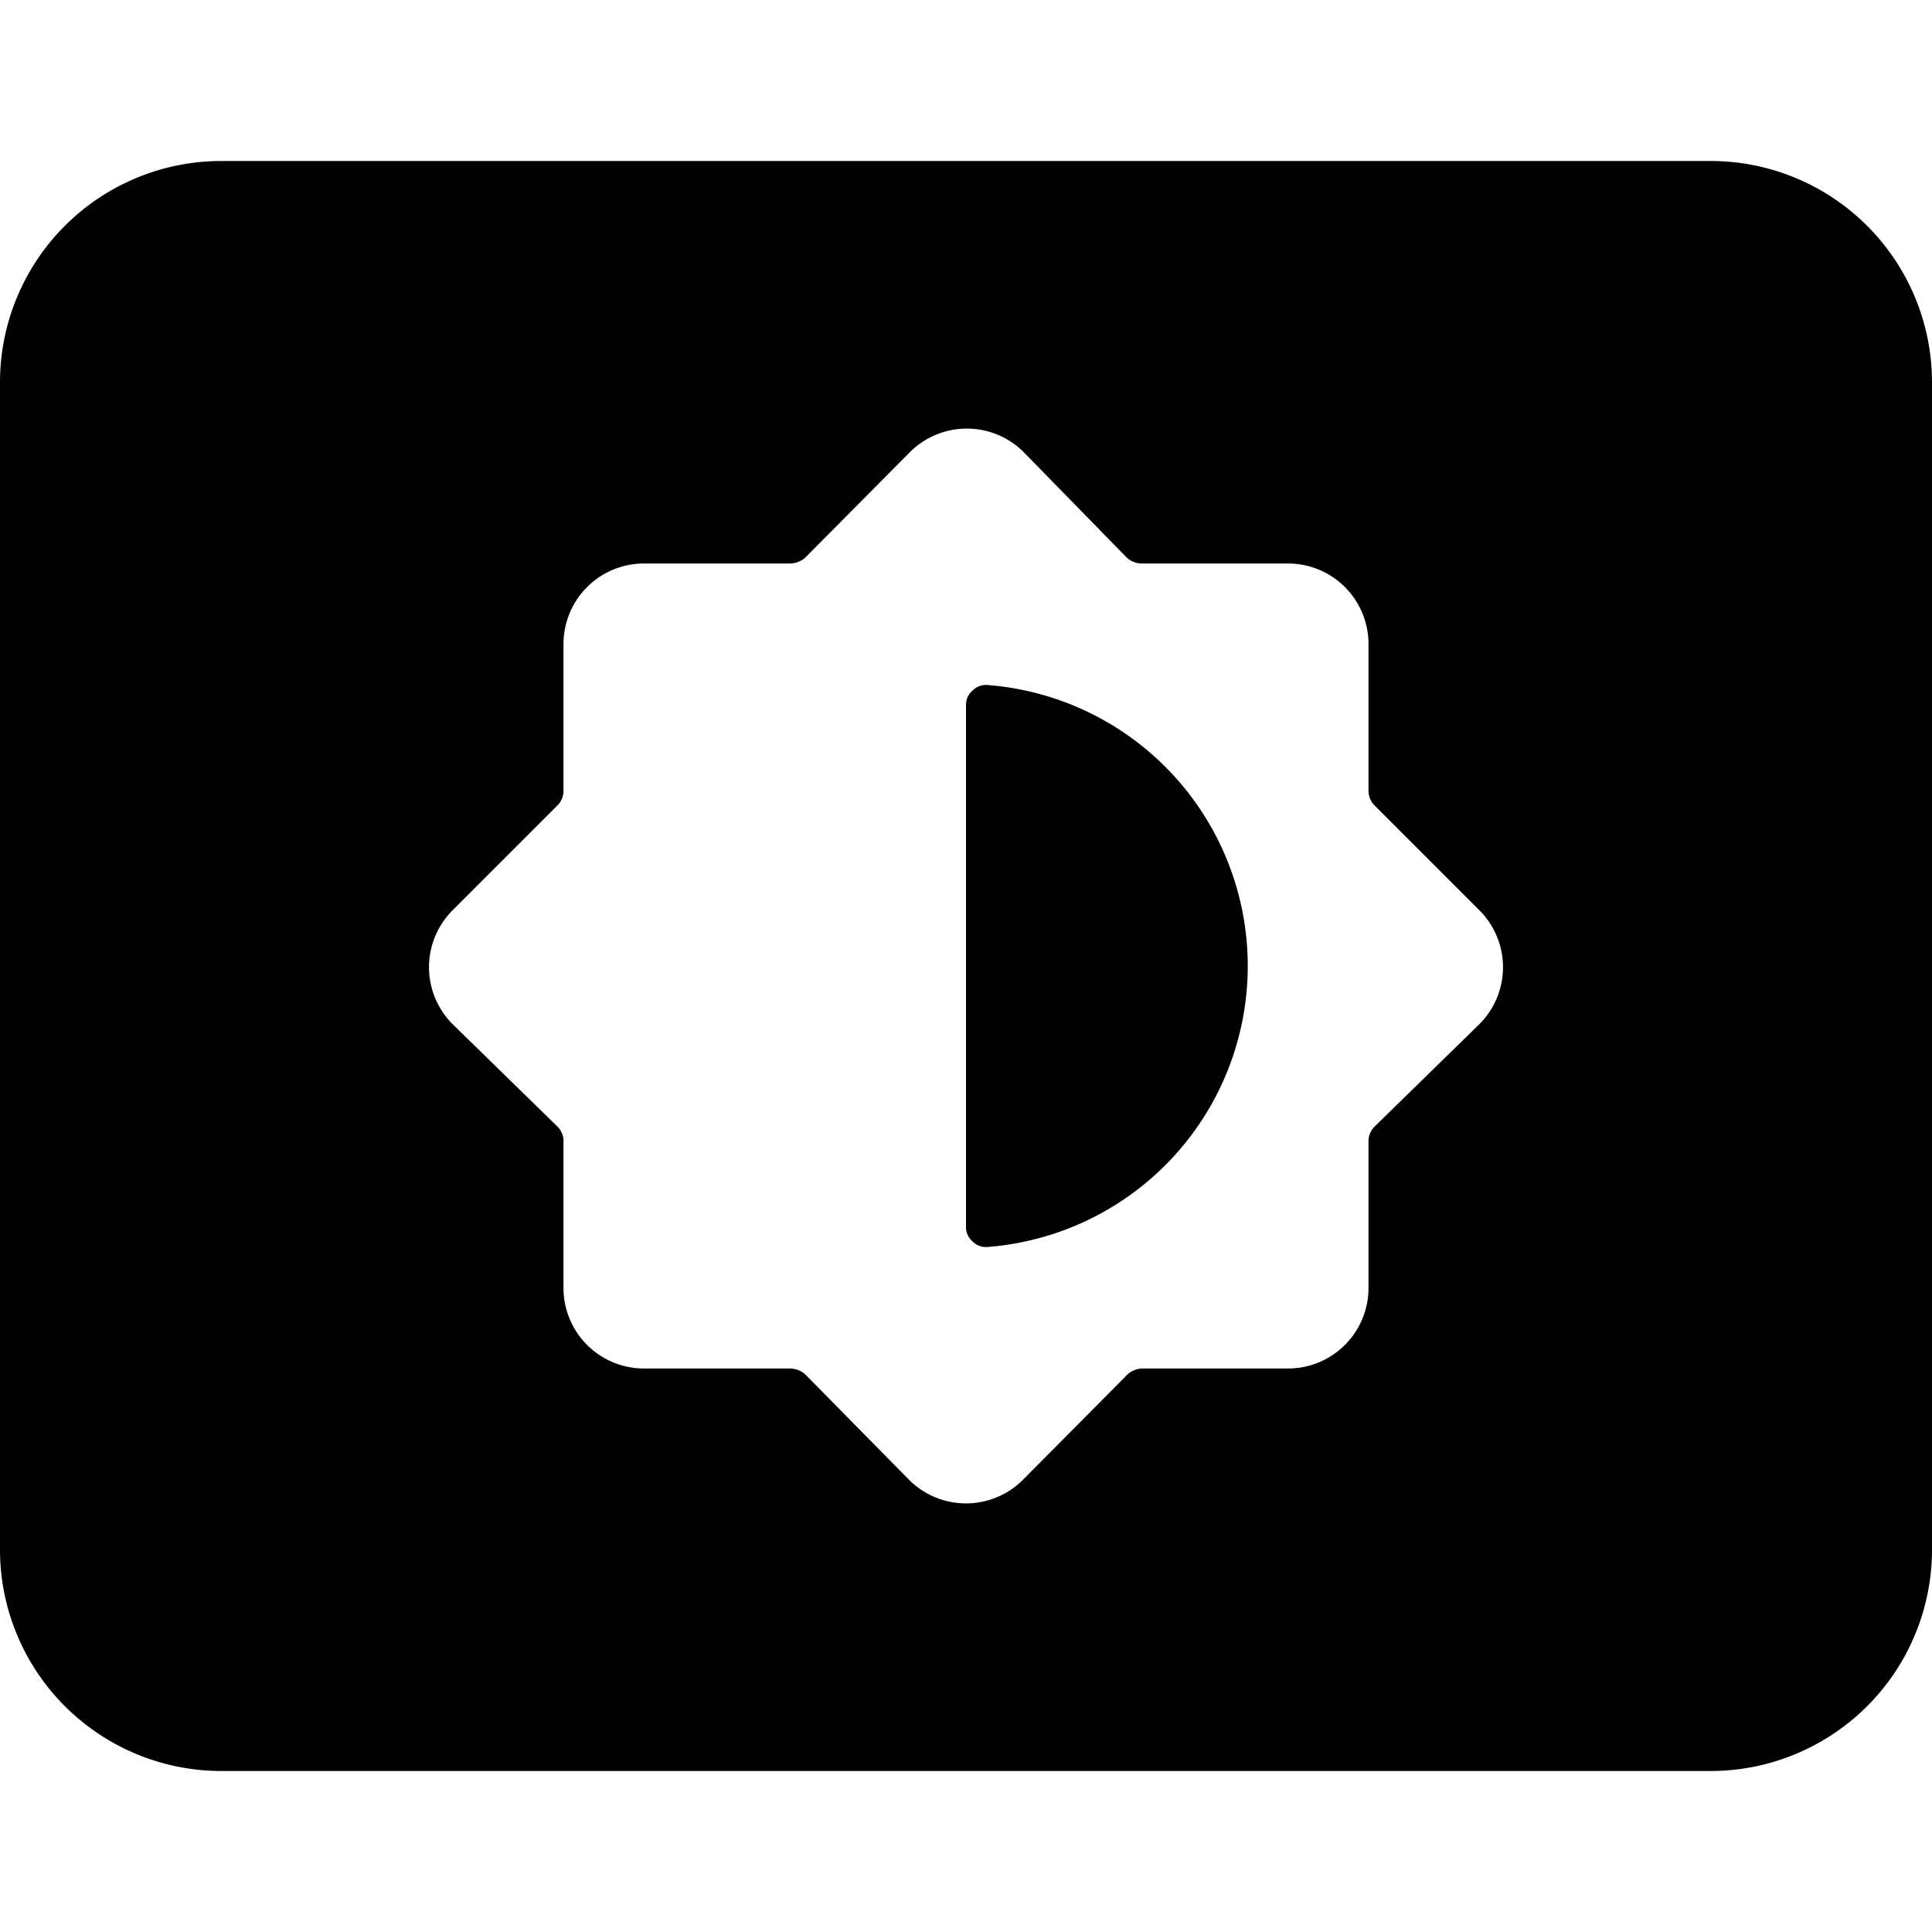
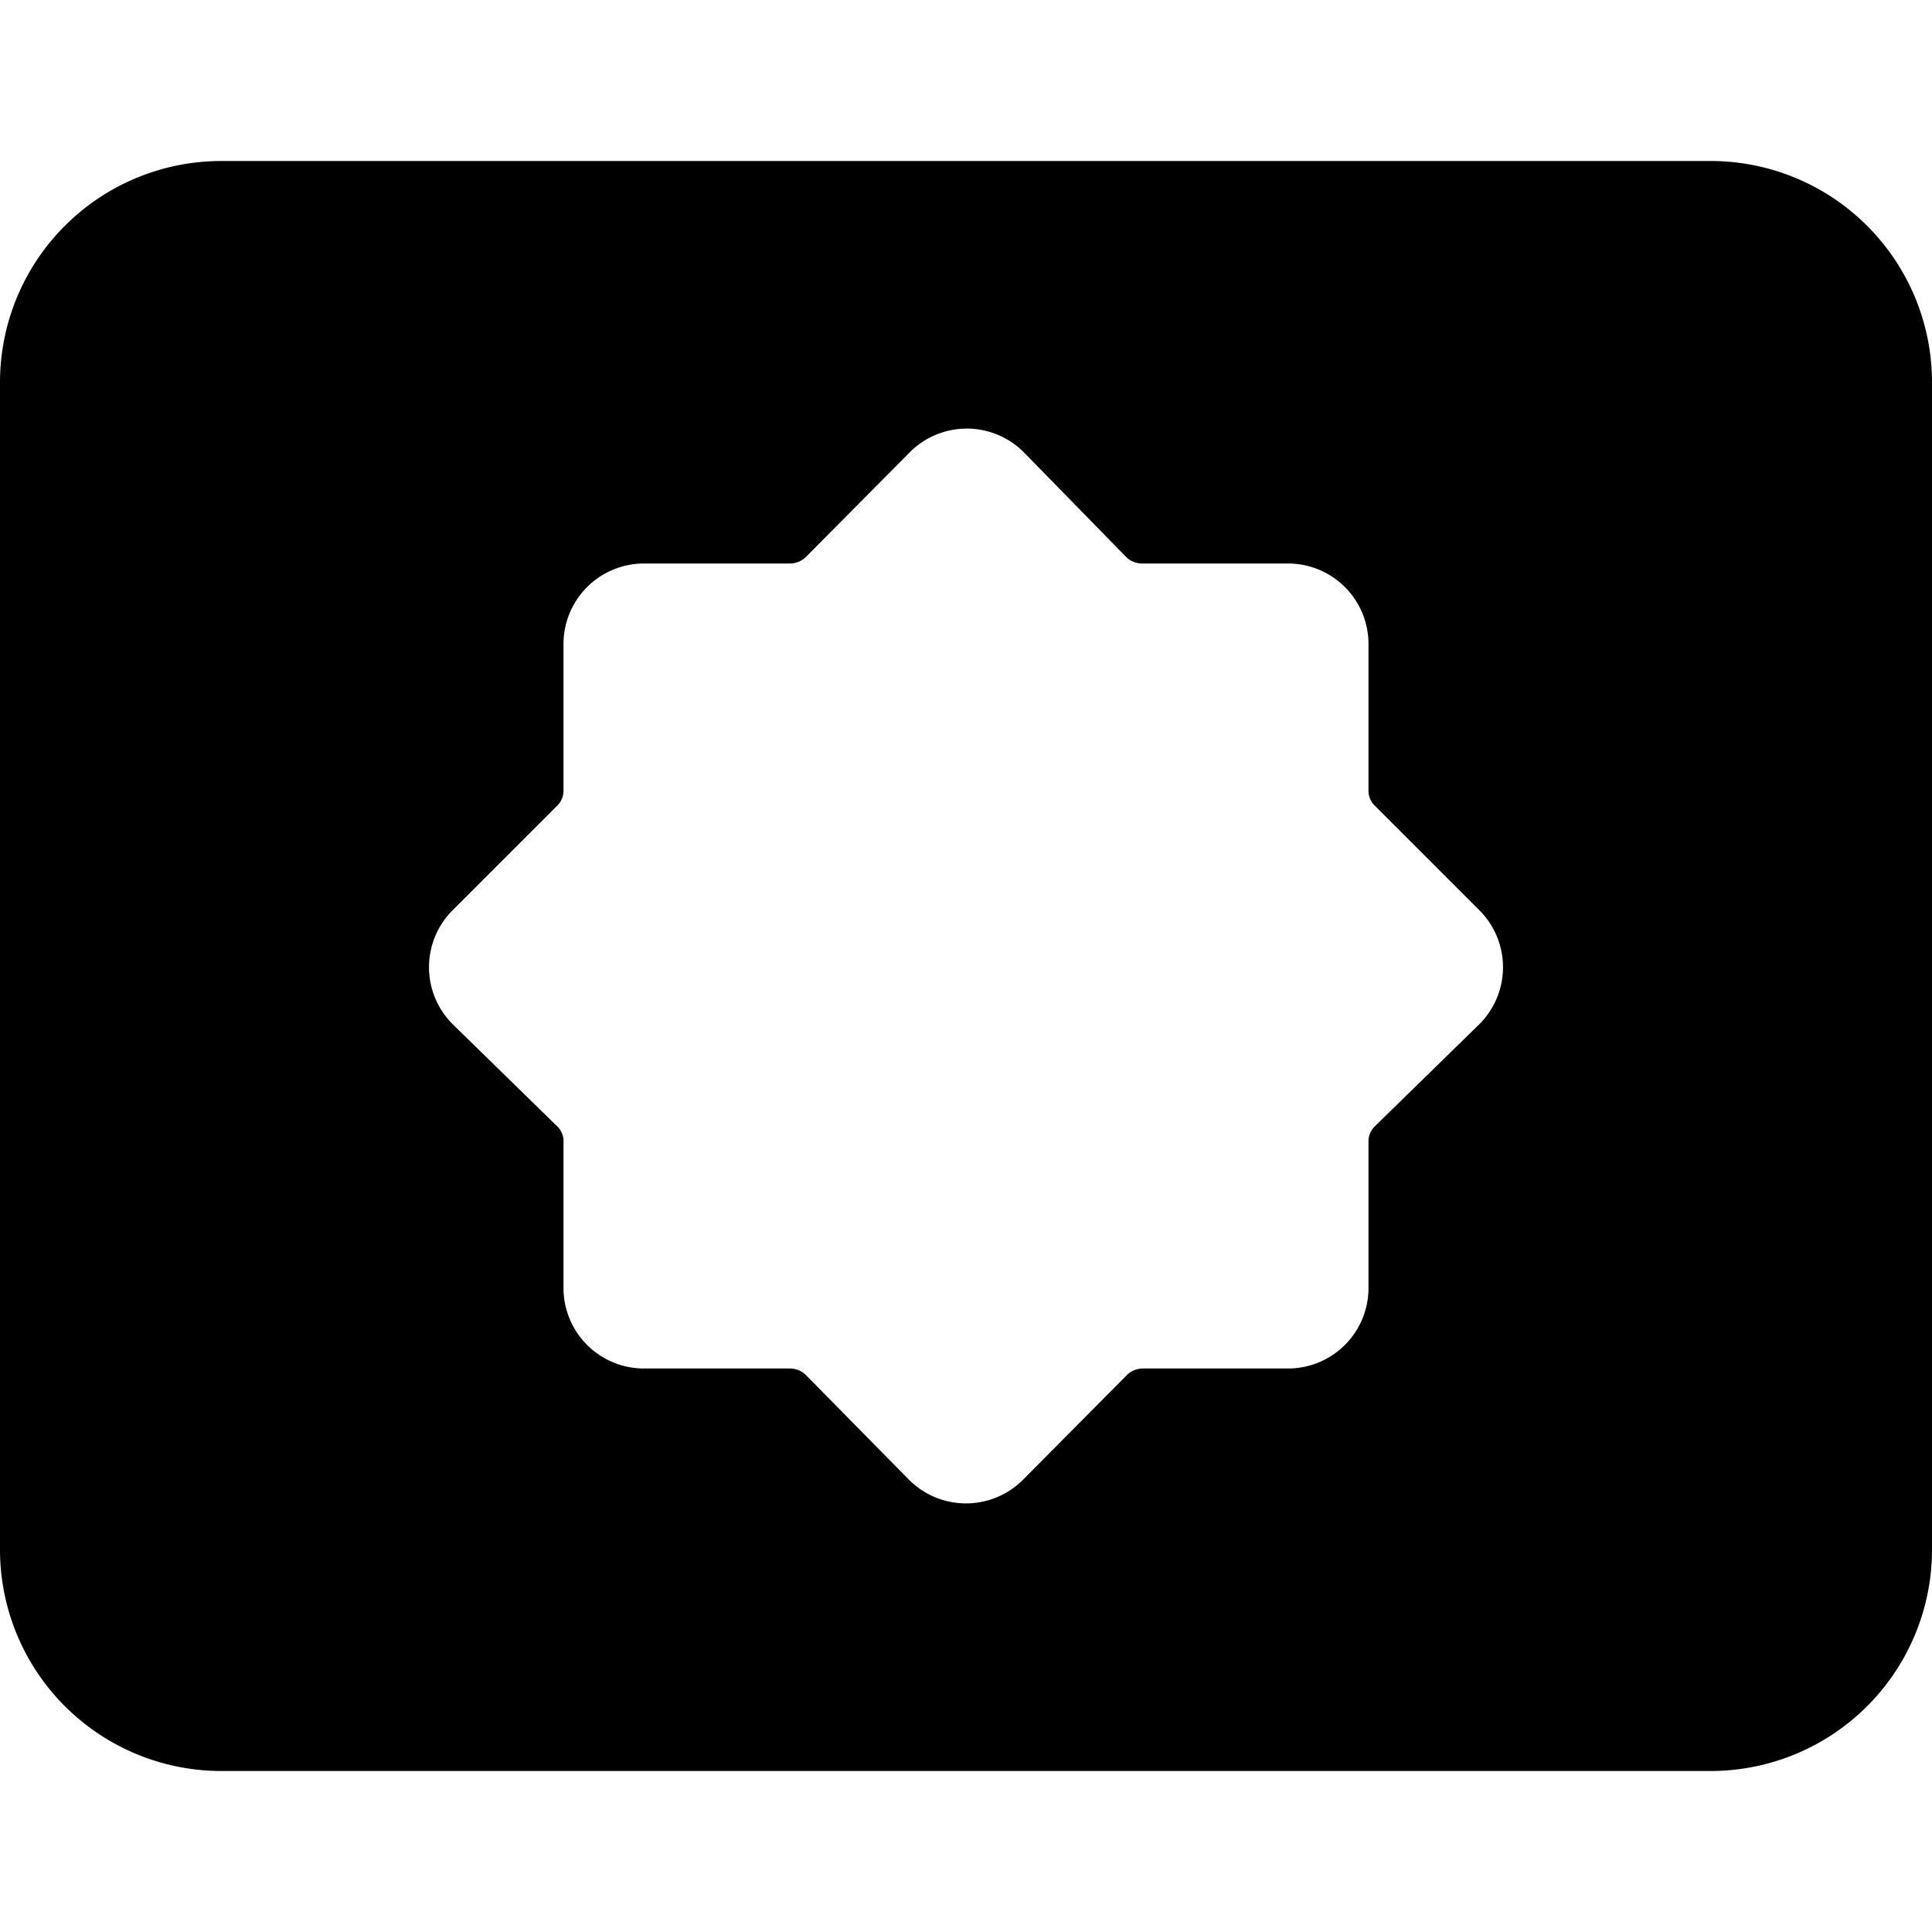
<svg xmlns="http://www.w3.org/2000/svg" viewBox="0 0 24 24">
  <g>
-     <path d="M21.25 2H2.75A2.75 2.75 0 0 0 0 4.75v14.5A2.75 2.75 0 0 0 2.75 22h18.5A2.75 2.75 0 0 0 24 19.25V4.75A2.75 2.75 0 0 0 21.25 2ZM5.62 12.72a1 1 0 0 1 0 -1.41L6.93 10A0.26 0.26 0 0 0 7 9.83V8a1 1 0 0 1 1 -1h1.81a0.29 0.29 0 0 0 0.19 -0.07l1.3 -1.31a1 1 0 0 1 1.42 0L14 6.93a0.29 0.29 0 0 0 0.18 0.07H16a1 1 0 0 1 1 1v1.83a0.26 0.26 0 0 0 0.07 0.17l1.31 1.31a1 1 0 0 1 0 1.41L17.07 14a0.26 0.26 0 0 0 -0.07 0.17V16a1 1 0 0 1 -1 1h-1.81a0.29 0.29 0 0 0 -0.18 0.07l-1.3 1.31a1 1 0 0 1 -1.42 0L10 17.07a0.29 0.29 0 0 0 -0.19 -0.07H8a1 1 0 0 1 -1 -1v-1.8a0.26 0.26 0 0 0 -0.07 -0.2Z" fill="#000000" stroke-width="1" />
-     <path d="M15.5 12a3.5 3.5 0 0 0 -3.23 -3.49 0.23 0.23 0 0 0 -0.19 0.07 0.23 0.23 0 0 0 -0.08 0.18v6.48a0.23 0.23 0 0 0 0.08 0.18 0.23 0.23 0 0 0 0.19 0.07A3.5 3.5 0 0 0 15.5 12Z" fill="#000000" stroke-width="1" />
+     <path d="M21.25 2H2.75A2.75 2.75 0 0 0 0 4.75v14.5A2.75 2.75 0 0 0 2.75 22h18.5A2.75 2.75 0 0 0 24 19.25V4.75A2.75 2.75 0 0 0 21.25 2M5.62 12.72a1 1 0 0 1 0 -1.41L6.93 10A0.26 0.26 0 0 0 7 9.83V8a1 1 0 0 1 1 -1h1.81a0.29 0.29 0 0 0 0.19 -0.07l1.3 -1.31a1 1 0 0 1 1.42 0L14 6.93a0.29 0.29 0 0 0 0.18 0.07H16a1 1 0 0 1 1 1v1.83a0.26 0.26 0 0 0 0.07 0.17l1.31 1.31a1 1 0 0 1 0 1.41L17.07 14a0.26 0.26 0 0 0 -0.07 0.17V16a1 1 0 0 1 -1 1h-1.81a0.29 0.29 0 0 0 -0.18 0.07l-1.3 1.31a1 1 0 0 1 -1.42 0L10 17.07a0.29 0.29 0 0 0 -0.19 -0.07H8a1 1 0 0 1 -1 -1v-1.8a0.26 0.26 0 0 0 -0.07 -0.2Z" fill="#000000" stroke-width="1" />
  </g>
</svg>